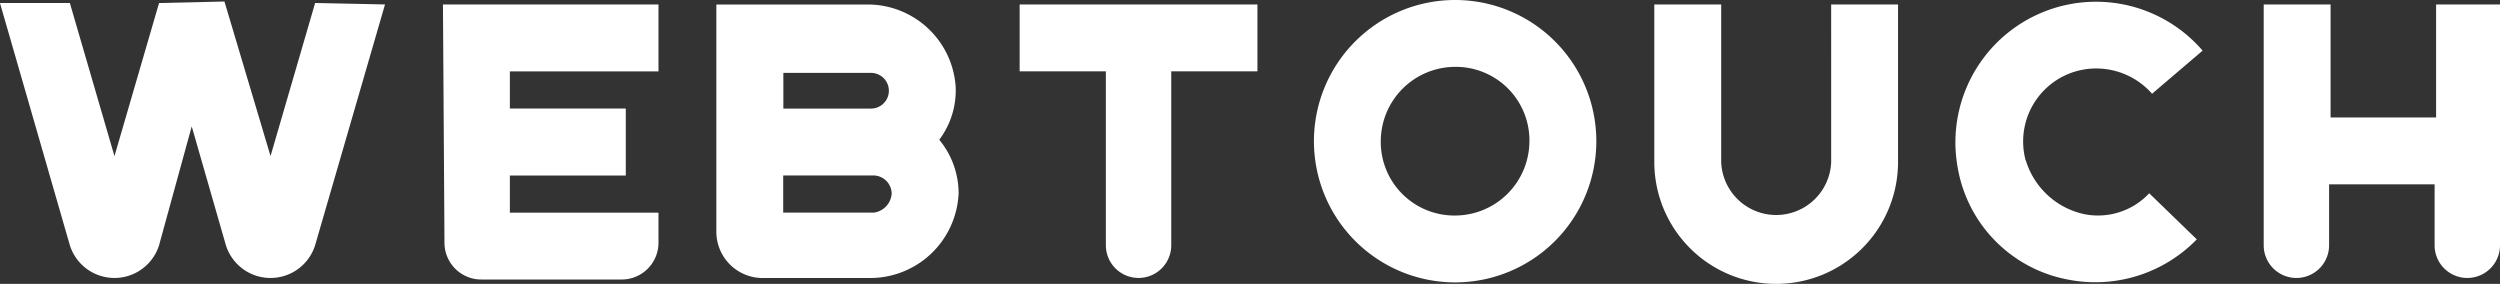
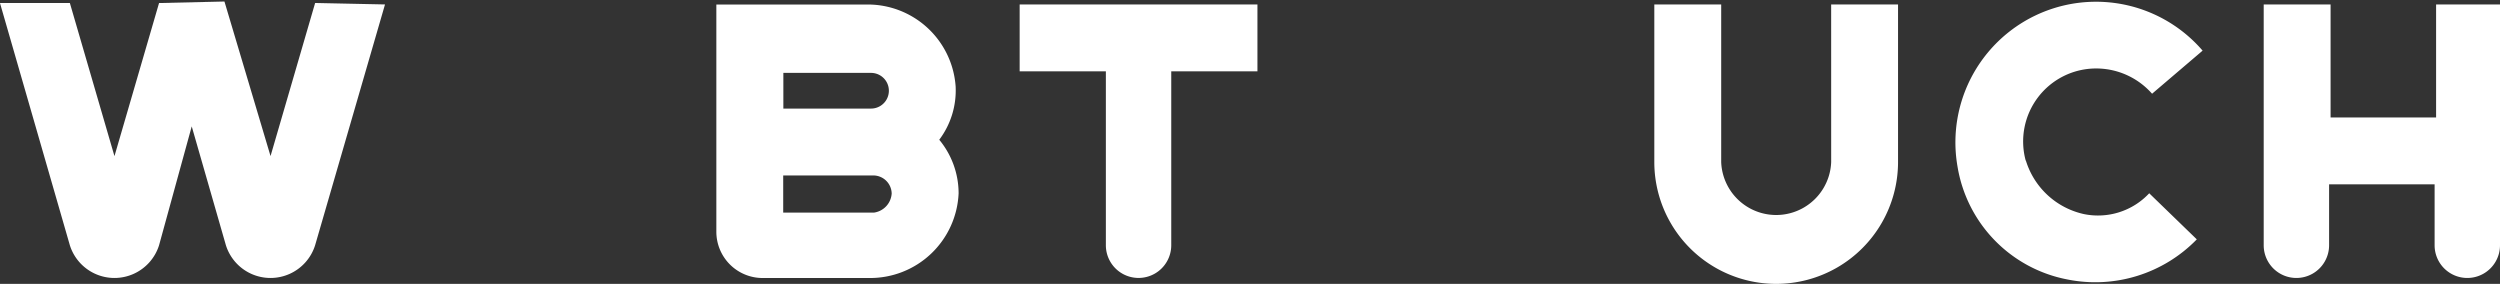
<svg xmlns="http://www.w3.org/2000/svg" width="98.943" height="11.235">
  <rect width="100%" height="100%" fill="#333333" stroke="none" />
  <g data-name="Group 360" fill="#fff" fill-rule="evenodd">
    <g data-name="Group 358">
      <path data-name="Path 176" d="M15.237.178l-2.766 9.53a1.851 1.851 0 01-3.53 0L7.588 5.002 6.295 9.708a1.851 1.851 0 01-3.53 0L-.001.12h2.766L4.53 6.179 6.295.12 8.883.06l1.824 6.117L12.472.118l2.766.058z" />
-       <path data-name="Path 177" d="M17.531.178h8.53v2.647h-5.882v1.471h4.588v2.65h-4.588v1.47h5.882v1.176a1.456 1.456 0 01-1.47 1.47h-5.53a1.456 1.456 0 01-1.47-1.47L17.531.18z" />
      <path data-name="Path 178" d="M37.173 5.531a3.33 3.33 0 01.766 2.119 3.505 3.505 0 01-3.529 3.353h-4.235a1.832 1.832 0 01-1.824-1.824v-9h5.941a3.487 3.487 0 013.529 3.234 3.241 3.241 0 01-.648 2.118zm-6.177-1.234h3.477a.706.706 0 000-1.412h-3.47v1.412zM35.29 7.65a.729.729 0 00-.766-.705h-3.527v1.47h3.589a.817.817 0 00.705-.766z" />
    </g>
    <g data-name="Group 359">
      <path data-name="Path 179" d="M49.766.177v2.647h-3.411v6.882a1.294 1.294 0 01-2.588 0V2.824h-3.412V.177h9.412z" />
-       <path data-name="Path 180" d="M63.178 5.588A5.588 5.588 0 1157.59 0a5.588 5.588 0 015.588 5.588zm-2.647 0a2.913 2.913 0 00-2.942-2.942 2.95 2.95 0 00-2.942 2.942 2.913 2.913 0 002.942 2.942 2.95 2.95 0 002.941-2.942z" />
      <path data-name="Path 181" d="M72.472.177h2.647v6.235a4.823 4.823 0 01-9.646 0V.177h2.647v6.235a2.178 2.178 0 004.353 0z" />
      <path data-name="Path 182" d="M80.178 6.353a3.1 3.1 0 002.294 2.119 2.773 2.773 0 002.588-.823l1.883 1.824a5.6 5.6 0 01-5.117 1.588 5.443 5.443 0 01-4.353-4.469 5.565 5.565 0 019.7-4.588l-2 1.706a2.947 2.947 0 00-2.235-1 2.888 2.888 0 00-2.766 3.647z" />
      <path data-name="Path 183" d="M96.296.177h2.647v9.53a1.294 1.294 0 11-2.588 0V7.296h-4.176v2.411a1.294 1.294 0 11-2.588 0V.177h2.647v4.471h4.176V.177h-.118z" />
    </g>
  </g>
</svg>